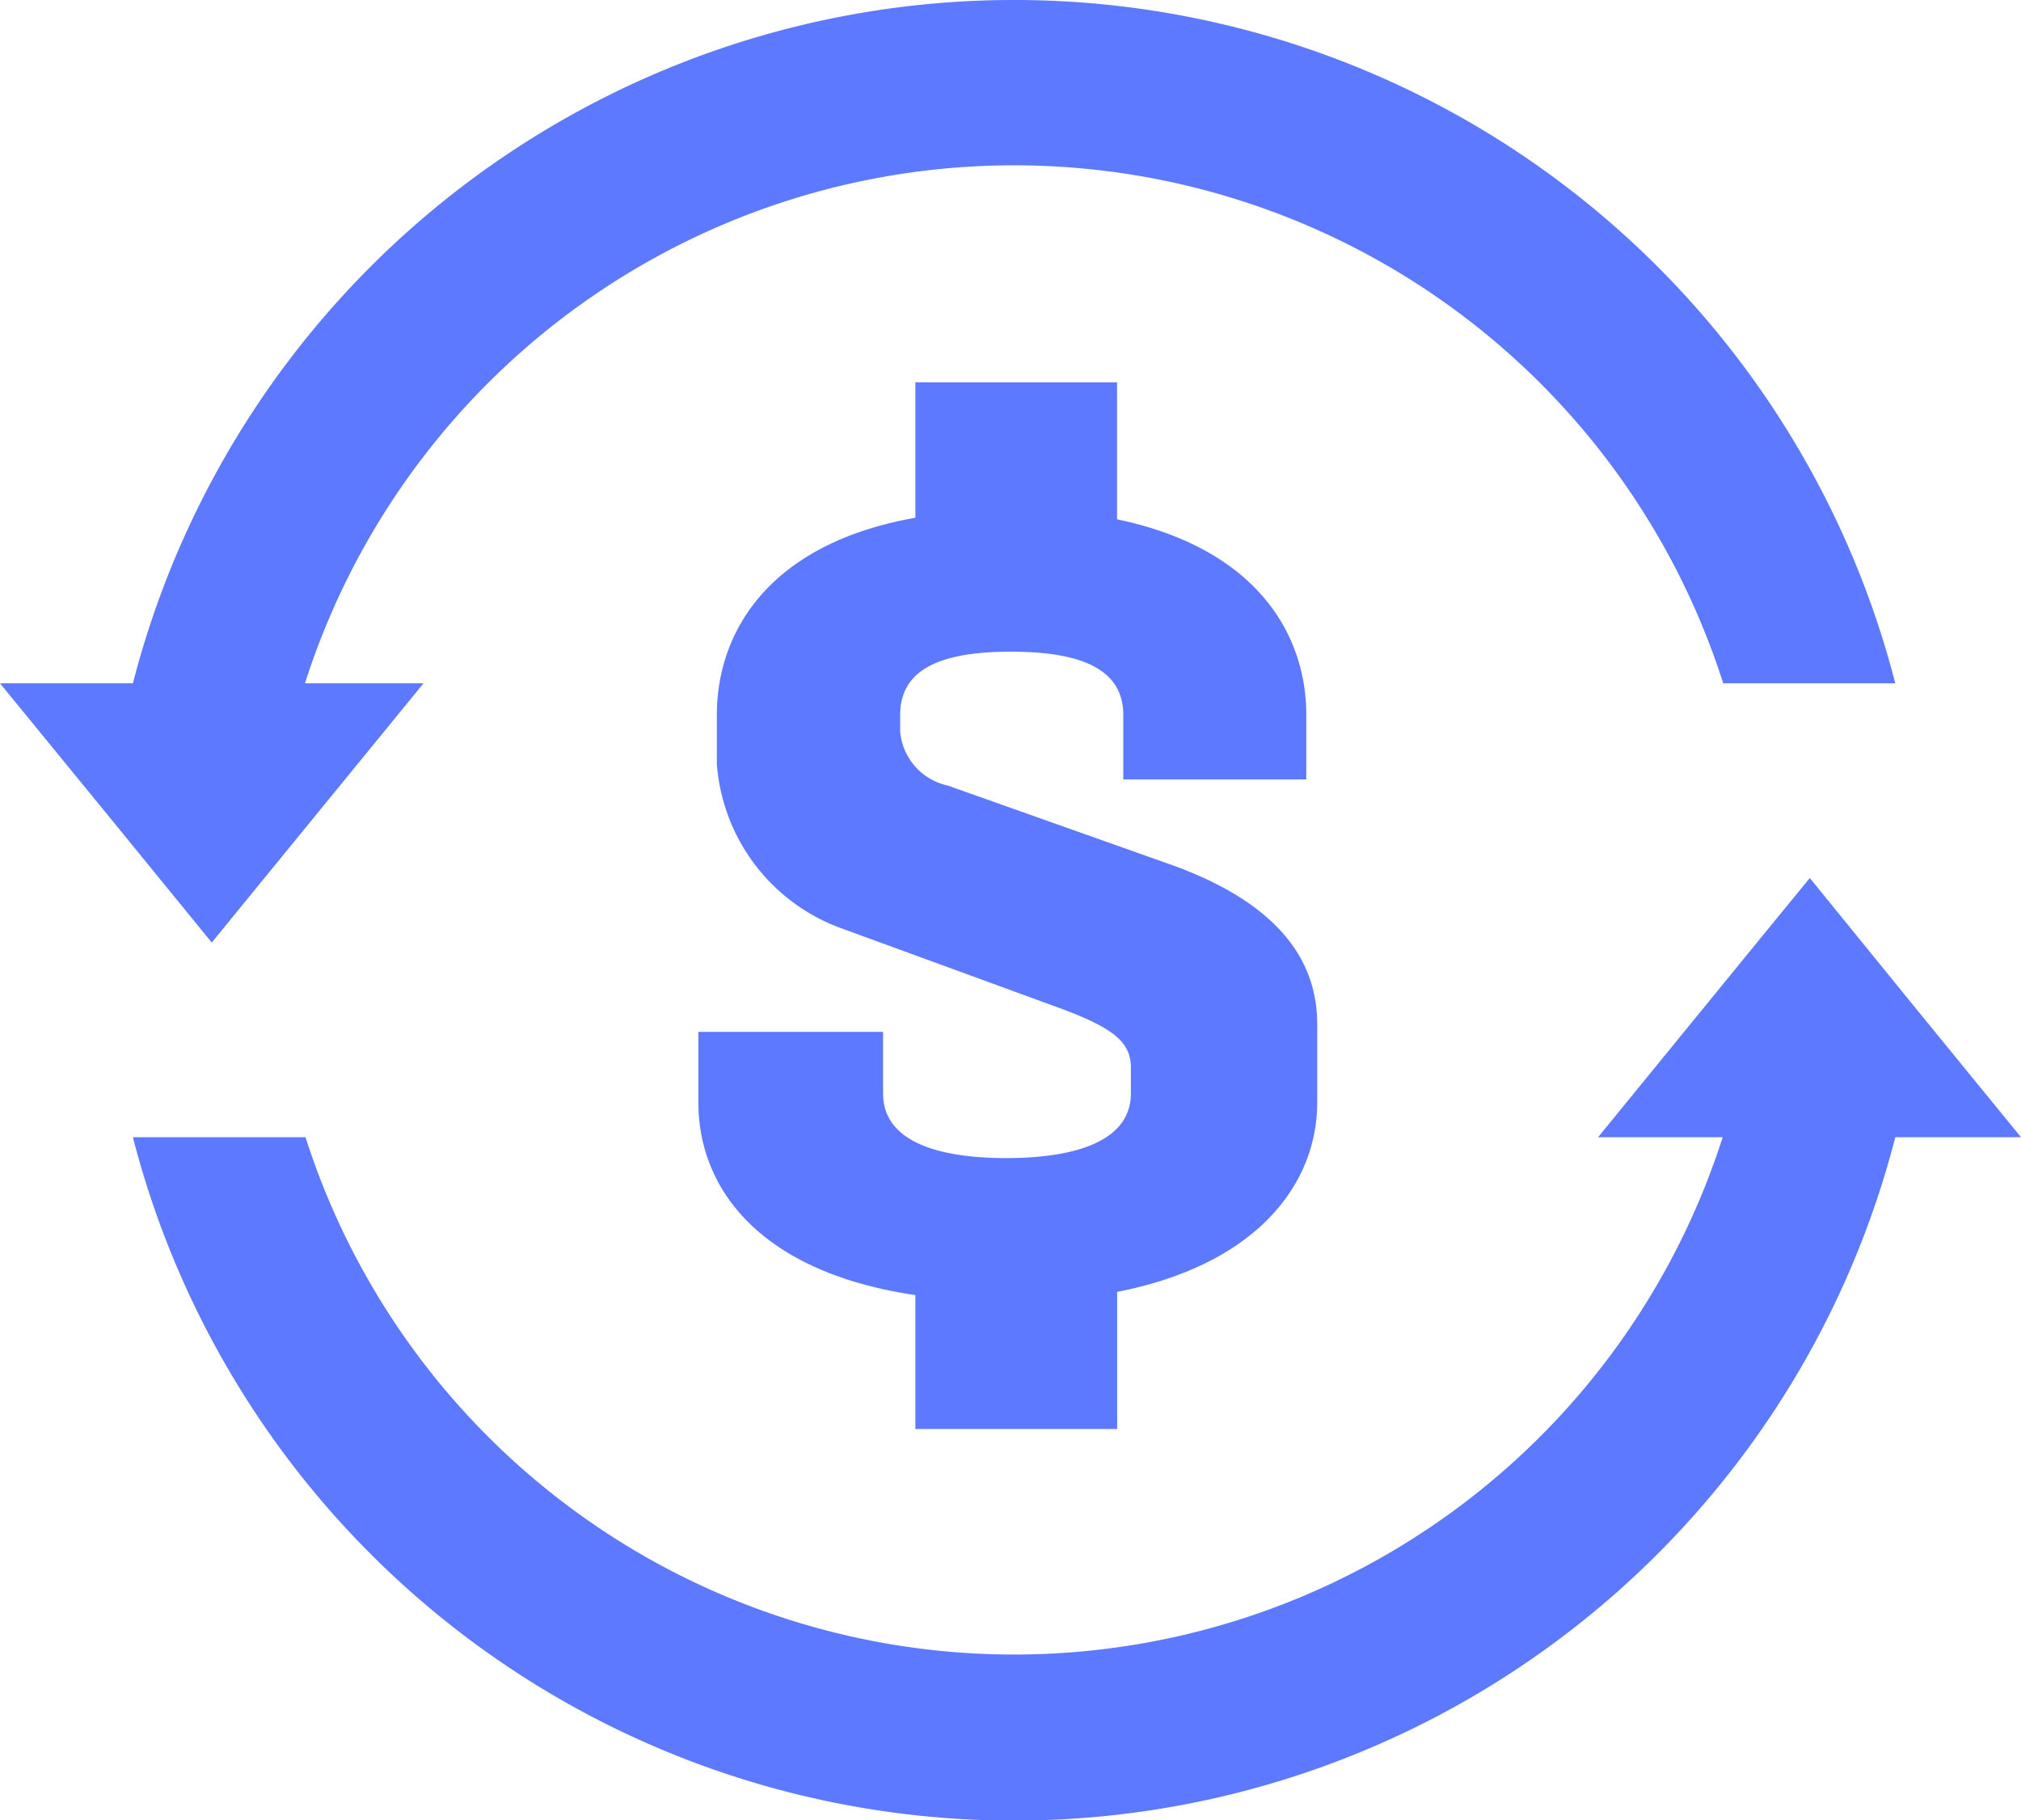
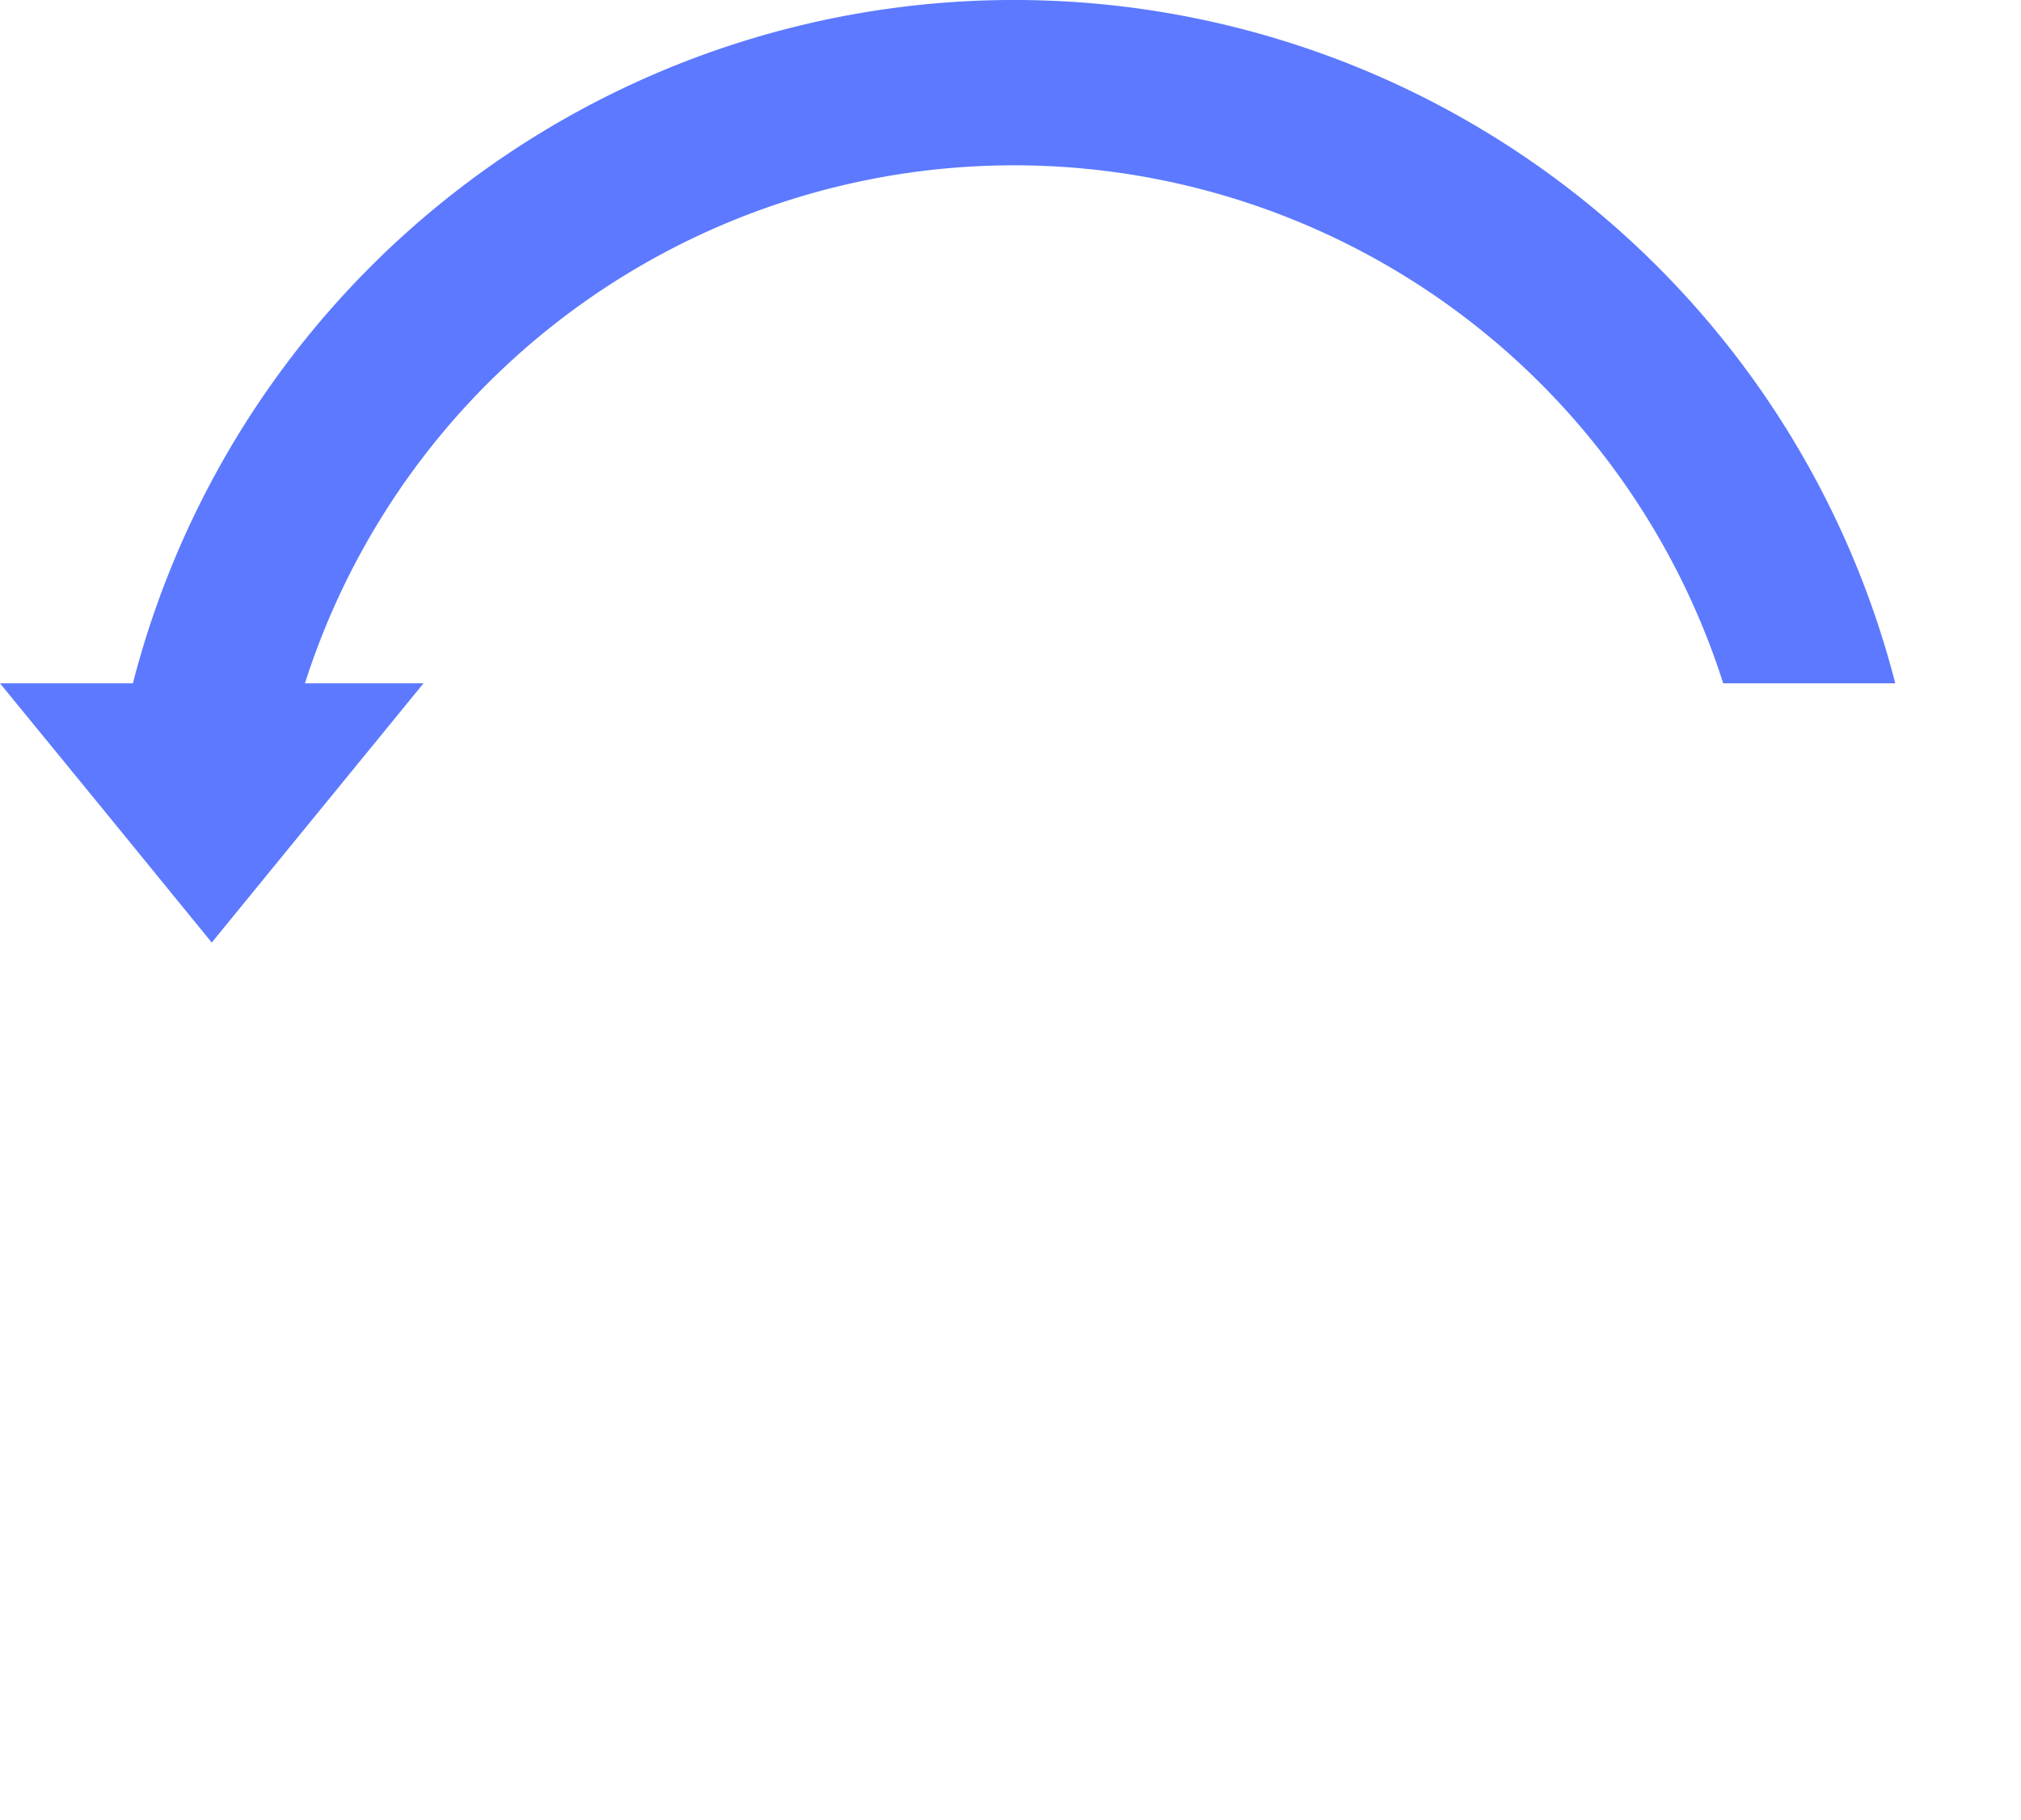
<svg xmlns="http://www.w3.org/2000/svg" viewBox="0 0 36.65 33">
  <g>
-     <path d="M20.37,12.961c0-.866-.837-1.145-2.037-1.145s-2.009.279-2.009,1.145v.306a1.1,1.1,0,0,0,.865.977l4.018,1.424c1.731.613,2.68,1.562,2.68,2.9v1.423c0,1.451-1.061,2.93-3.628,3.433V25.91H16.6V23.482c-2.846-.419-3.935-1.954-3.935-3.489V18.71h3.349v1.116c0,.865.978,1.172,2.233,1.172s2.261-.307,2.261-1.172v-.475c0-.474-.363-.725-1.256-1.06l-4.047-1.479A3.442,3.442,0,0,1,13,13.853v-.892c0-1.48.922-3.1,3.6-3.573V6.932h3.657V9.416c2.539.53,3.432,2.093,3.432,3.545v1.171H20.37Z" fill="#5c79ff" />
    <path d="M34.37,12.39H31.25a13.5,13.5,0,0,0-25.72,0H7.68L4.91,15.78,3.84,17.09,1.98,14.81,0,12.39H2.41a16.5,16.5,0,0,1,31.96,0Z" fill="#5c79ff" />
-     <path d="M36.65,20.62H34.37a16.5,16.5,0,0,1-31.96,0H5.54a13.492,13.492,0,0,0,25.7,0H28.98l2.89-3.54.95-1.16,1.96,2.41Z" fill="#5c79ff" />
  </g>
</svg>